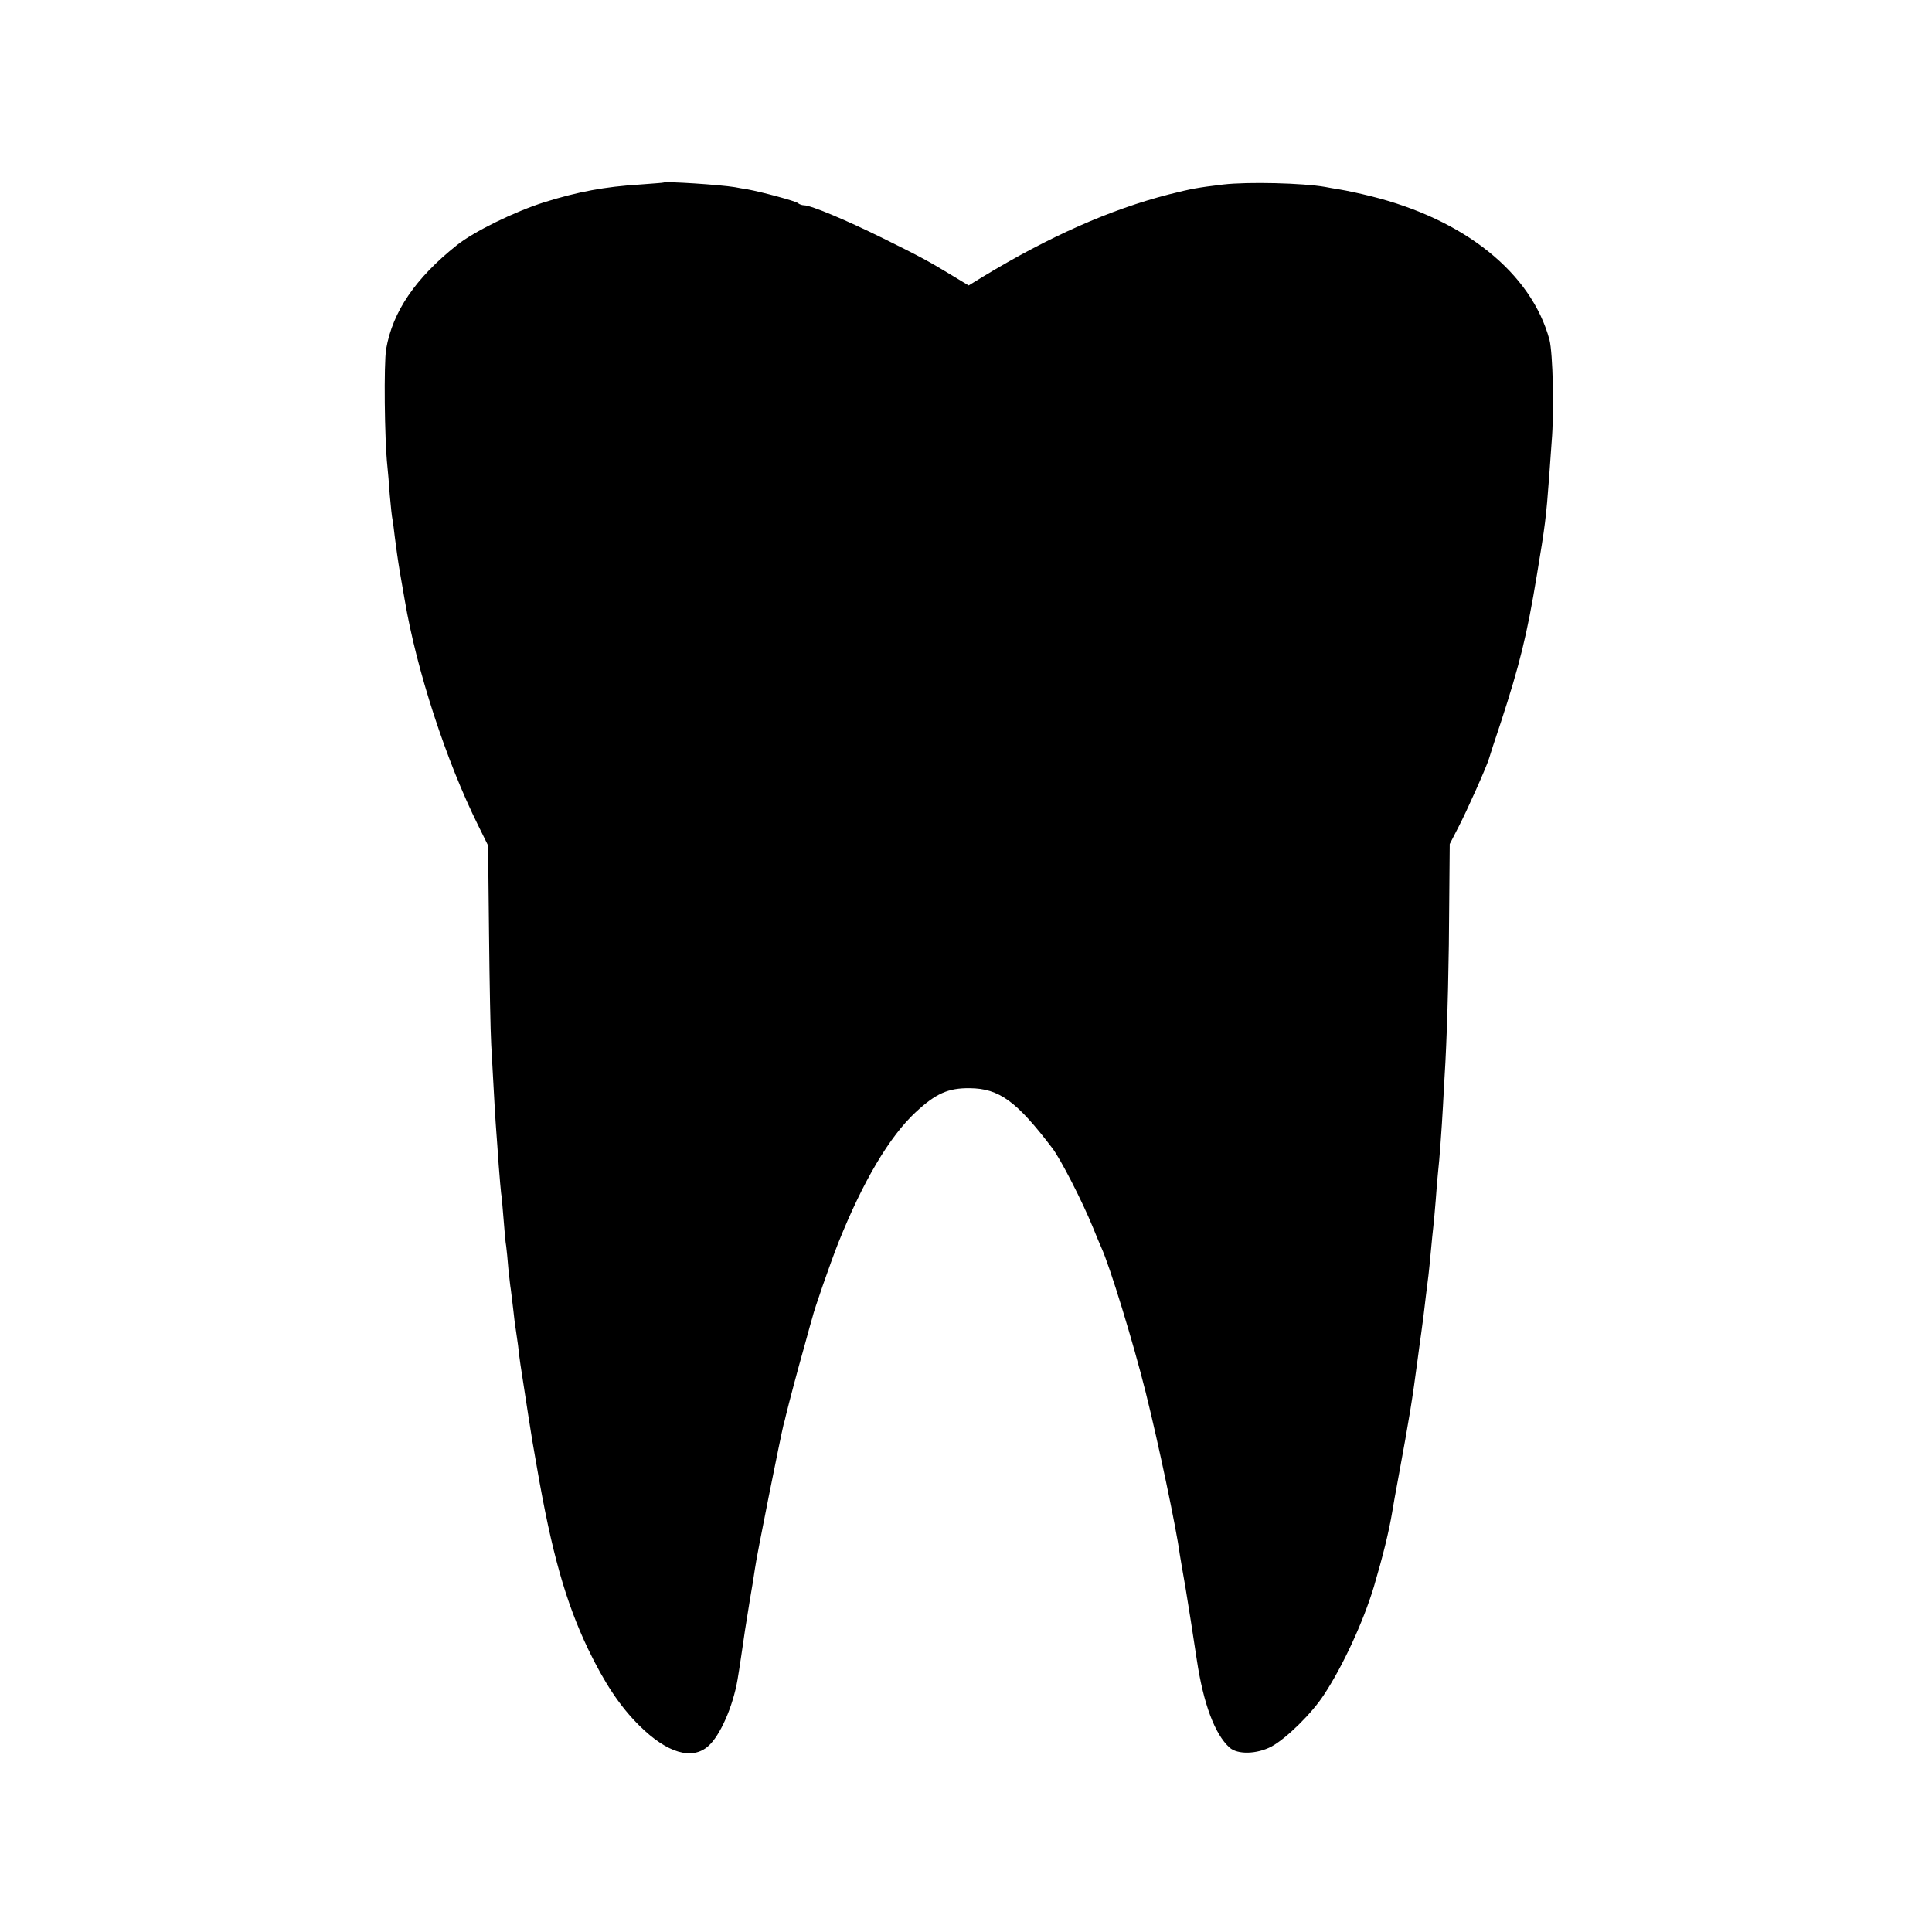
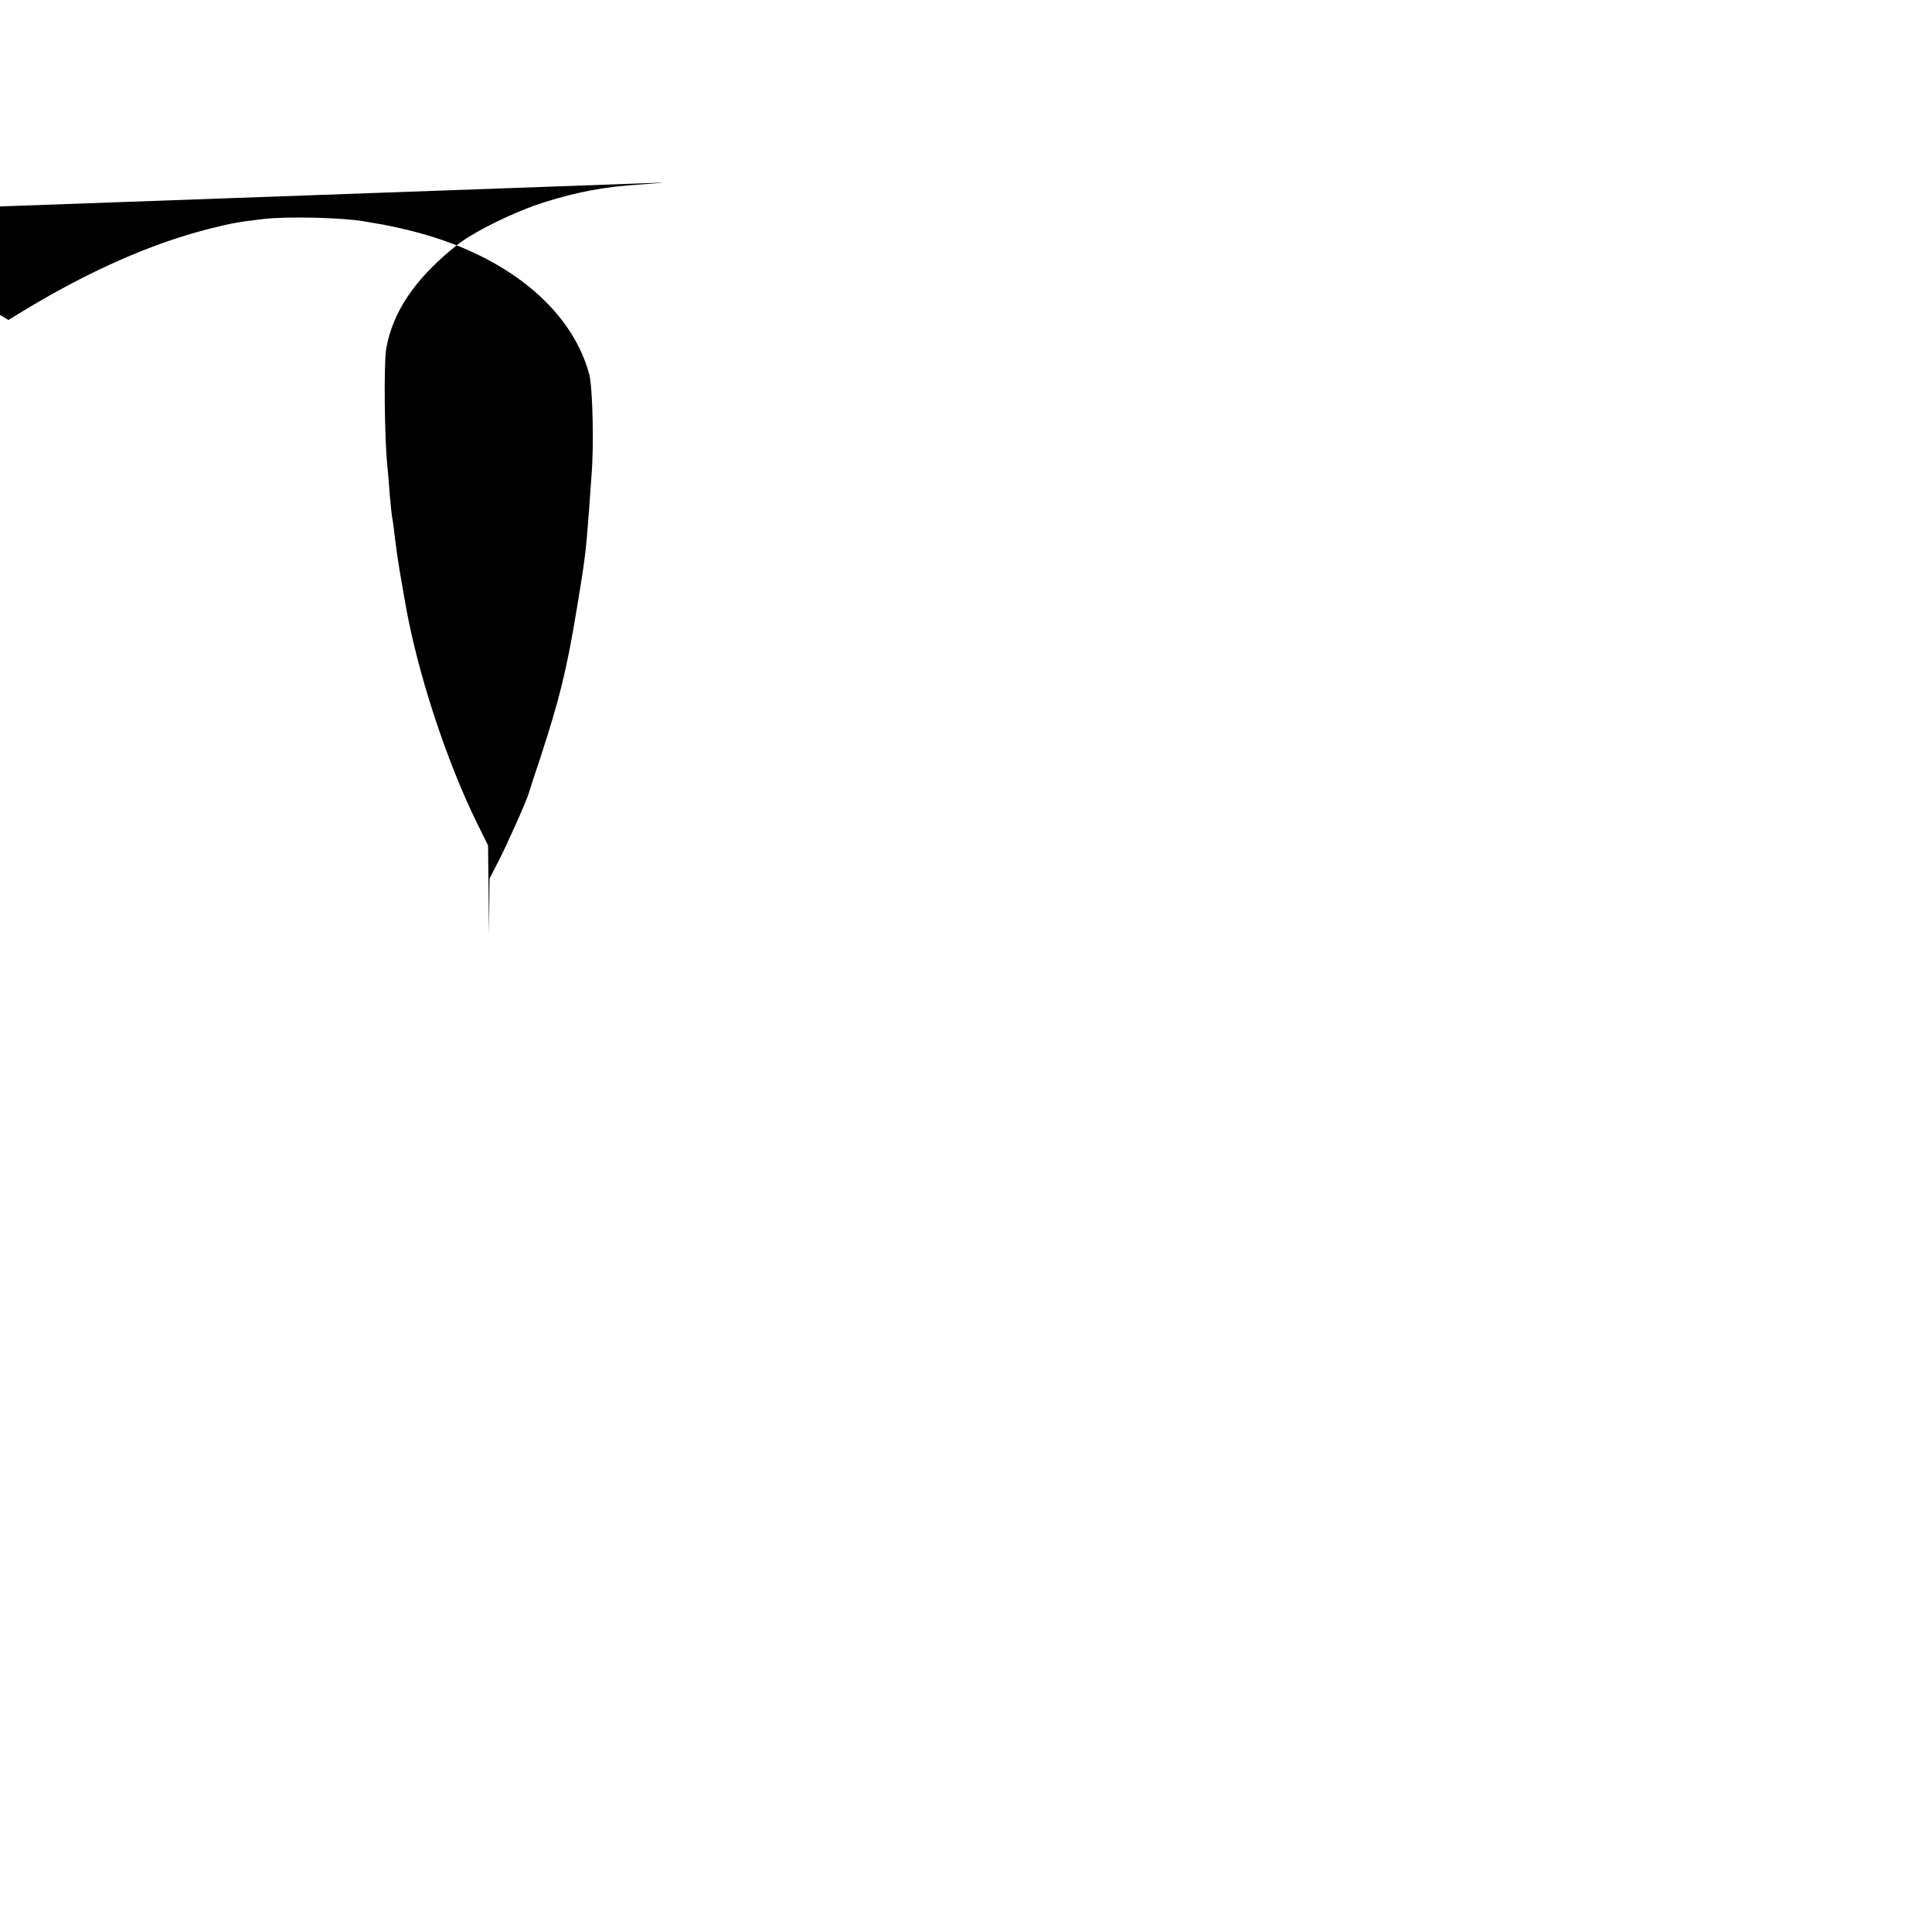
<svg xmlns="http://www.w3.org/2000/svg" version="1.0" width="800pt" height="800pt" viewBox="0 0 800 800" preserveAspectRatio="xMidYMid meet">
  <g transform="translate(0,800) scale(0.1,-0.1)" fill="#000000" stroke="none">
-     <path d="M2747 7244 c-1 -1 -45 -4 -97 -8 -146 -9 -257 -30 -395 -73 -124 -39 -293 -122 -363 -178 -172 -137 -266 -275 -293 -430 -10 -60 -7 -374 5 -485 2 -19 7 -73 10 -120 4 -47 9 -92 11 -100 2 -8 6 -42 10 -75 4 -33 13 -98 21 -145 8 -47 17 -98 20 -115 49 -291 172 -667 304 -933 l41 -83 4 -367 c2 -202 6 -407 9 -457 12 -223 18 -323 21 -360 2 -22 6 -85 10 -140 4 -55 9 -107 10 -116 2 -8 6 -55 10 -105 4 -49 8 -100 11 -114 2 -14 6 -56 9 -93 4 -37 8 -75 10 -85 1 -9 6 -46 10 -82 4 -36 8 -72 10 -80 1 -8 6 -40 10 -70 3 -30 8 -66 10 -80 26 -171 45 -291 49 -315 3 -16 12 -68 20 -115 60 -347 118 -553 211 -748 68 -141 132 -238 213 -318 114 -113 218 -144 285 -84 49 43 102 164 121 275 7 40 23 150 31 205 4 25 13 81 20 125 8 44 17 102 21 129 5 44 108 556 119 599 3 9 7 25 9 35 13 54 52 201 78 292 16 58 30 110 32 115 7 32 74 224 107 308 102 255 212 441 321 542 83 77 134 100 223 99 122 -1 194 -53 343 -249 34 -45 122 -216 167 -326 14 -35 30 -73 35 -84 36 -79 132 -392 184 -600 53 -212 127 -564 141 -670 2 -11 12 -74 24 -140 17 -105 25 -154 47 -300 27 -179 74 -306 135 -361 33 -30 113 -28 174 4 61 33 167 137 217 214 78 118 163 302 207 448 37 126 62 226 76 310 3 19 14 82 25 140 47 255 58 324 80 490 6 47 13 96 15 110 5 36 13 96 20 160 4 30 8 66 10 80 2 14 6 59 10 100 4 41 8 86 10 100 2 14 6 63 10 110 3 47 8 101 10 120 5 41 15 178 20 270 2 36 6 117 10 180 9 176 15 421 16 675 l2 230 36 70 c35 67 118 253 127 285 2 8 24 76 49 150 77 236 108 360 149 610 34 205 38 234 51 410 4 52 8 115 10 140 11 129 5 368 -9 423 -75 277 -352 499 -741 595 -44 11 -100 23 -125 27 -25 4 -53 9 -63 11 -90 16 -319 22 -422 10 -108 -13 -129 -17 -225 -41 -242 -62 -497 -175 -772 -342 l-57 -35 -63 38 c-102 62 -135 80 -293 158 -152 75 -297 136 -326 136 -8 0 -19 4 -25 9 -8 8 -149 46 -209 57 -14 2 -37 6 -52 9 -60 10 -288 25 -296 19z" />
+     <path d="M2747 7244 c-1 -1 -45 -4 -97 -8 -146 -9 -257 -30 -395 -73 -124 -39 -293 -122 -363 -178 -172 -137 -266 -275 -293 -430 -10 -60 -7 -374 5 -485 2 -19 7 -73 10 -120 4 -47 9 -92 11 -100 2 -8 6 -42 10 -75 4 -33 13 -98 21 -145 8 -47 17 -98 20 -115 49 -291 172 -667 304 -933 l41 -83 4 -367 l2 230 36 70 c35 67 118 253 127 285 2 8 24 76 49 150 77 236 108 360 149 610 34 205 38 234 51 410 4 52 8 115 10 140 11 129 5 368 -9 423 -75 277 -352 499 -741 595 -44 11 -100 23 -125 27 -25 4 -53 9 -63 11 -90 16 -319 22 -422 10 -108 -13 -129 -17 -225 -41 -242 -62 -497 -175 -772 -342 l-57 -35 -63 38 c-102 62 -135 80 -293 158 -152 75 -297 136 -326 136 -8 0 -19 4 -25 9 -8 8 -149 46 -209 57 -14 2 -37 6 -52 9 -60 10 -288 25 -296 19z" />
  </g>
</svg>